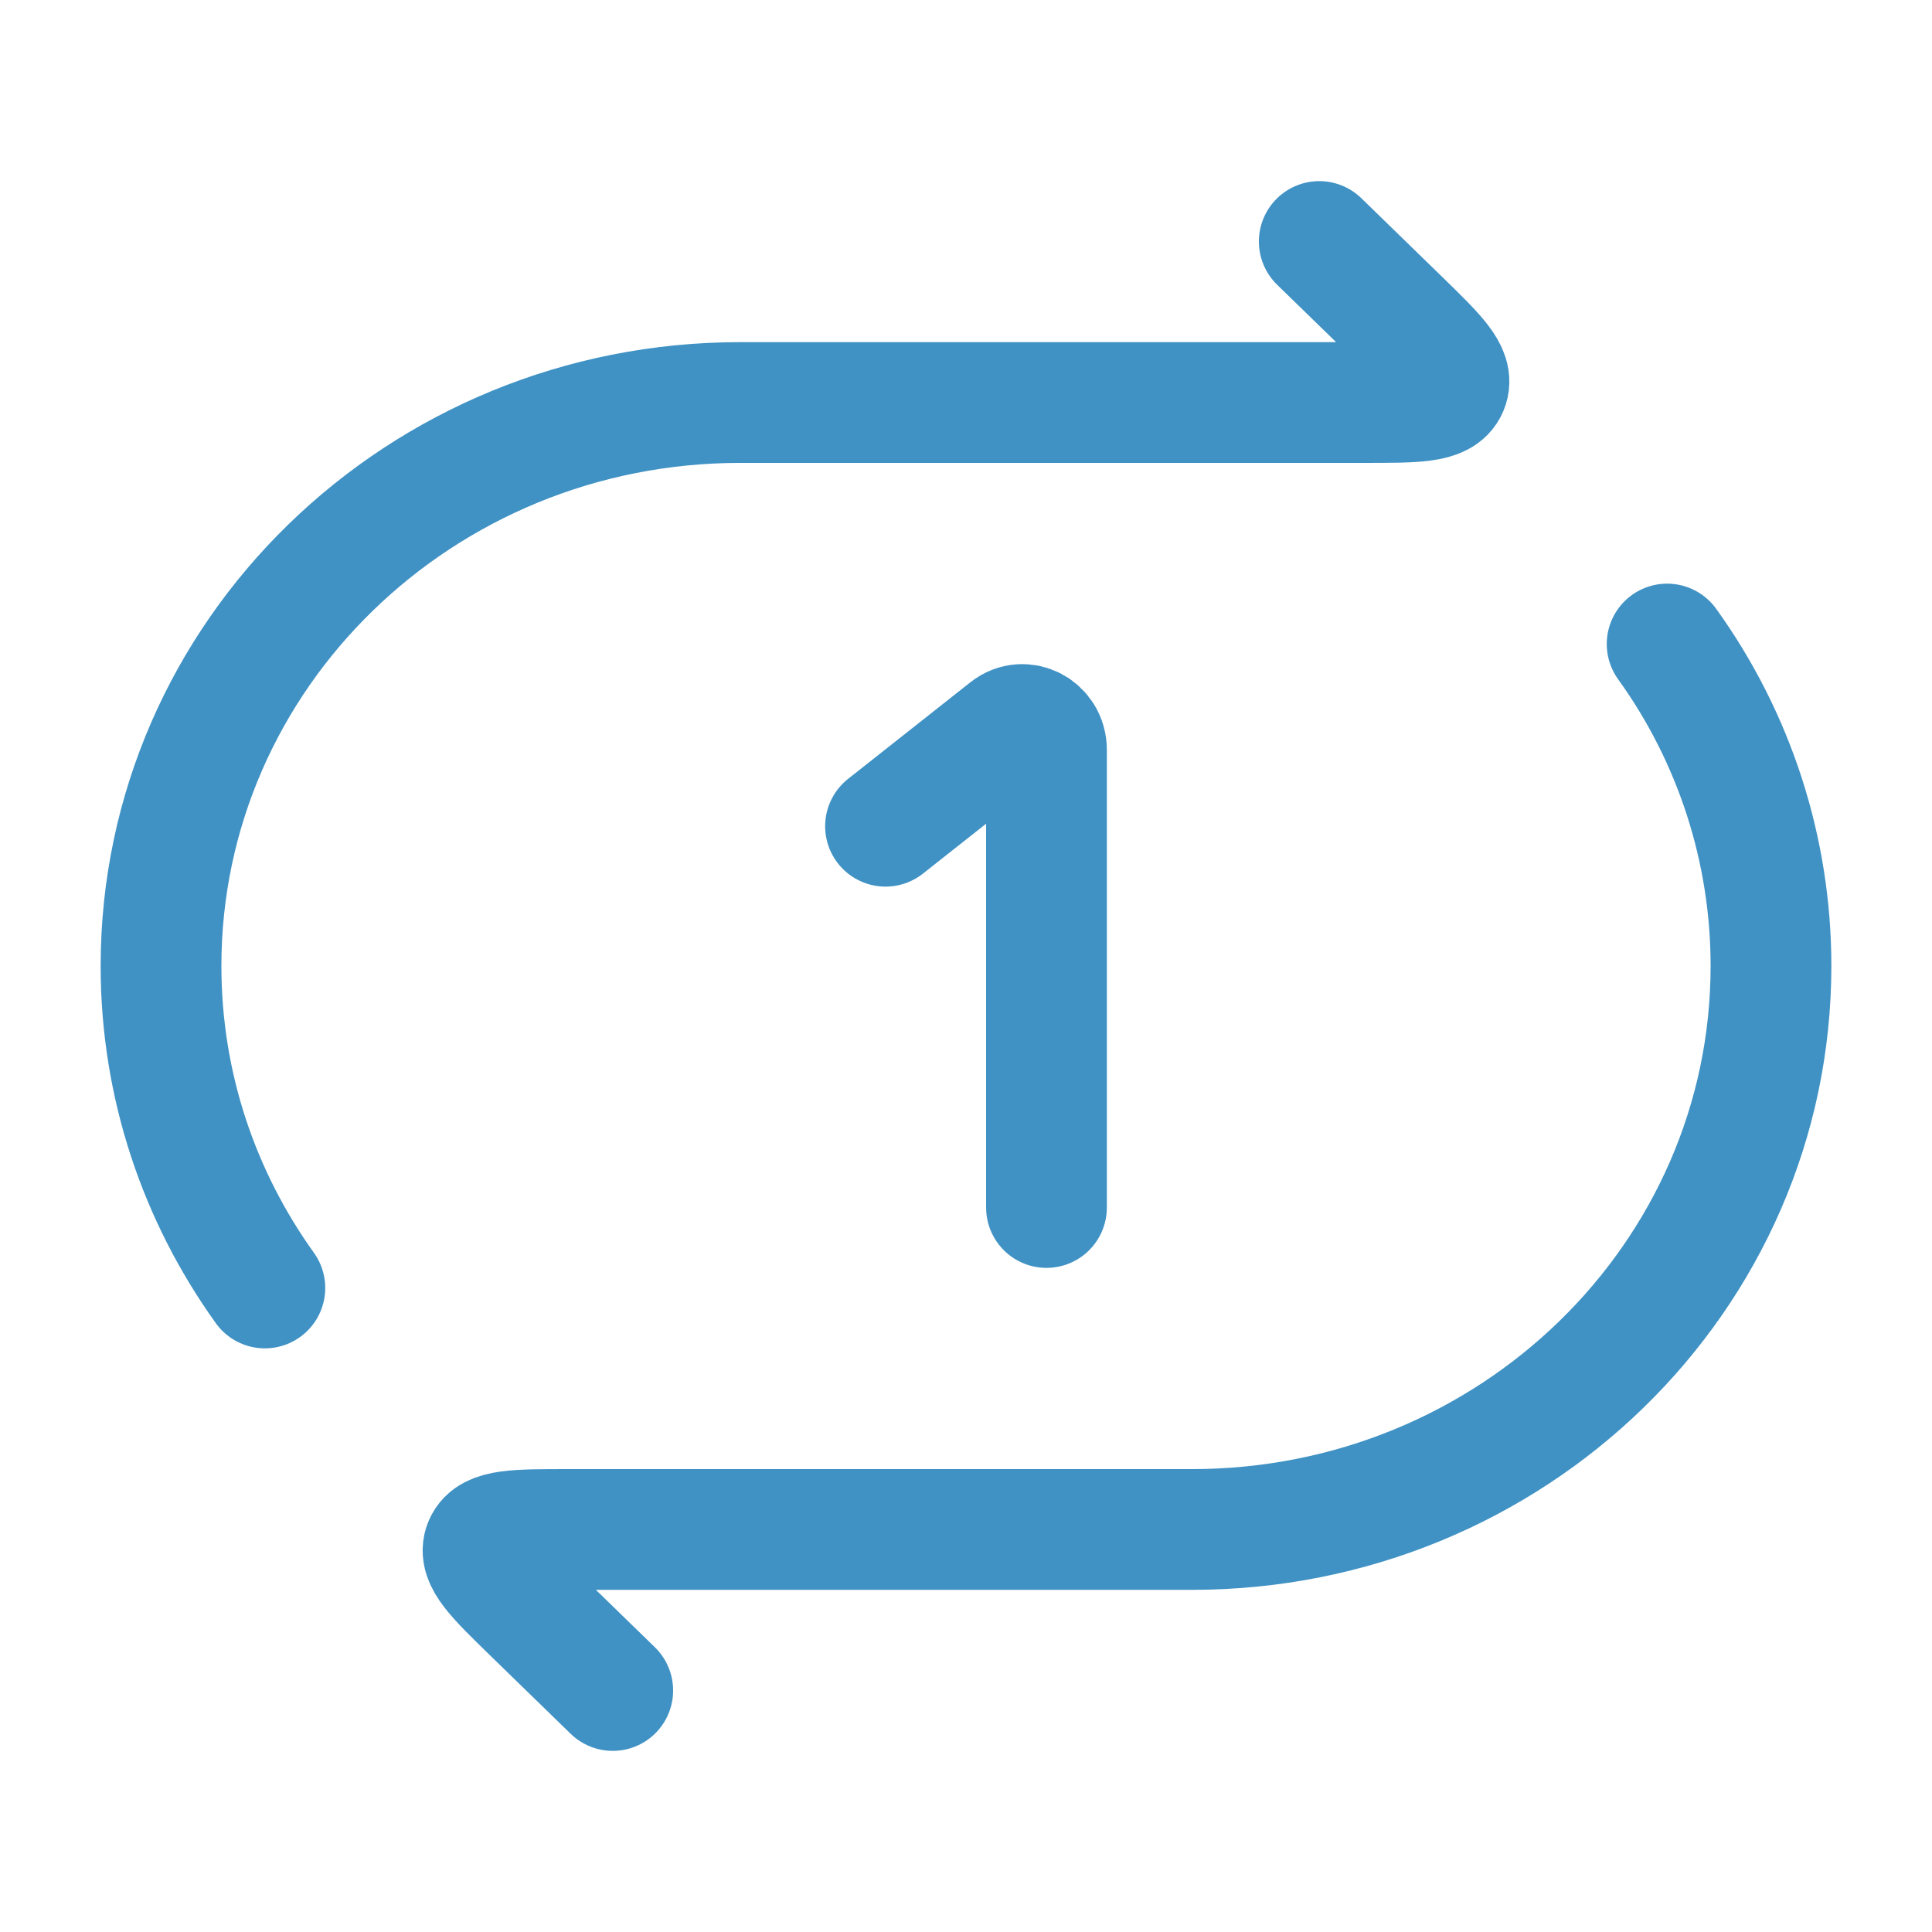
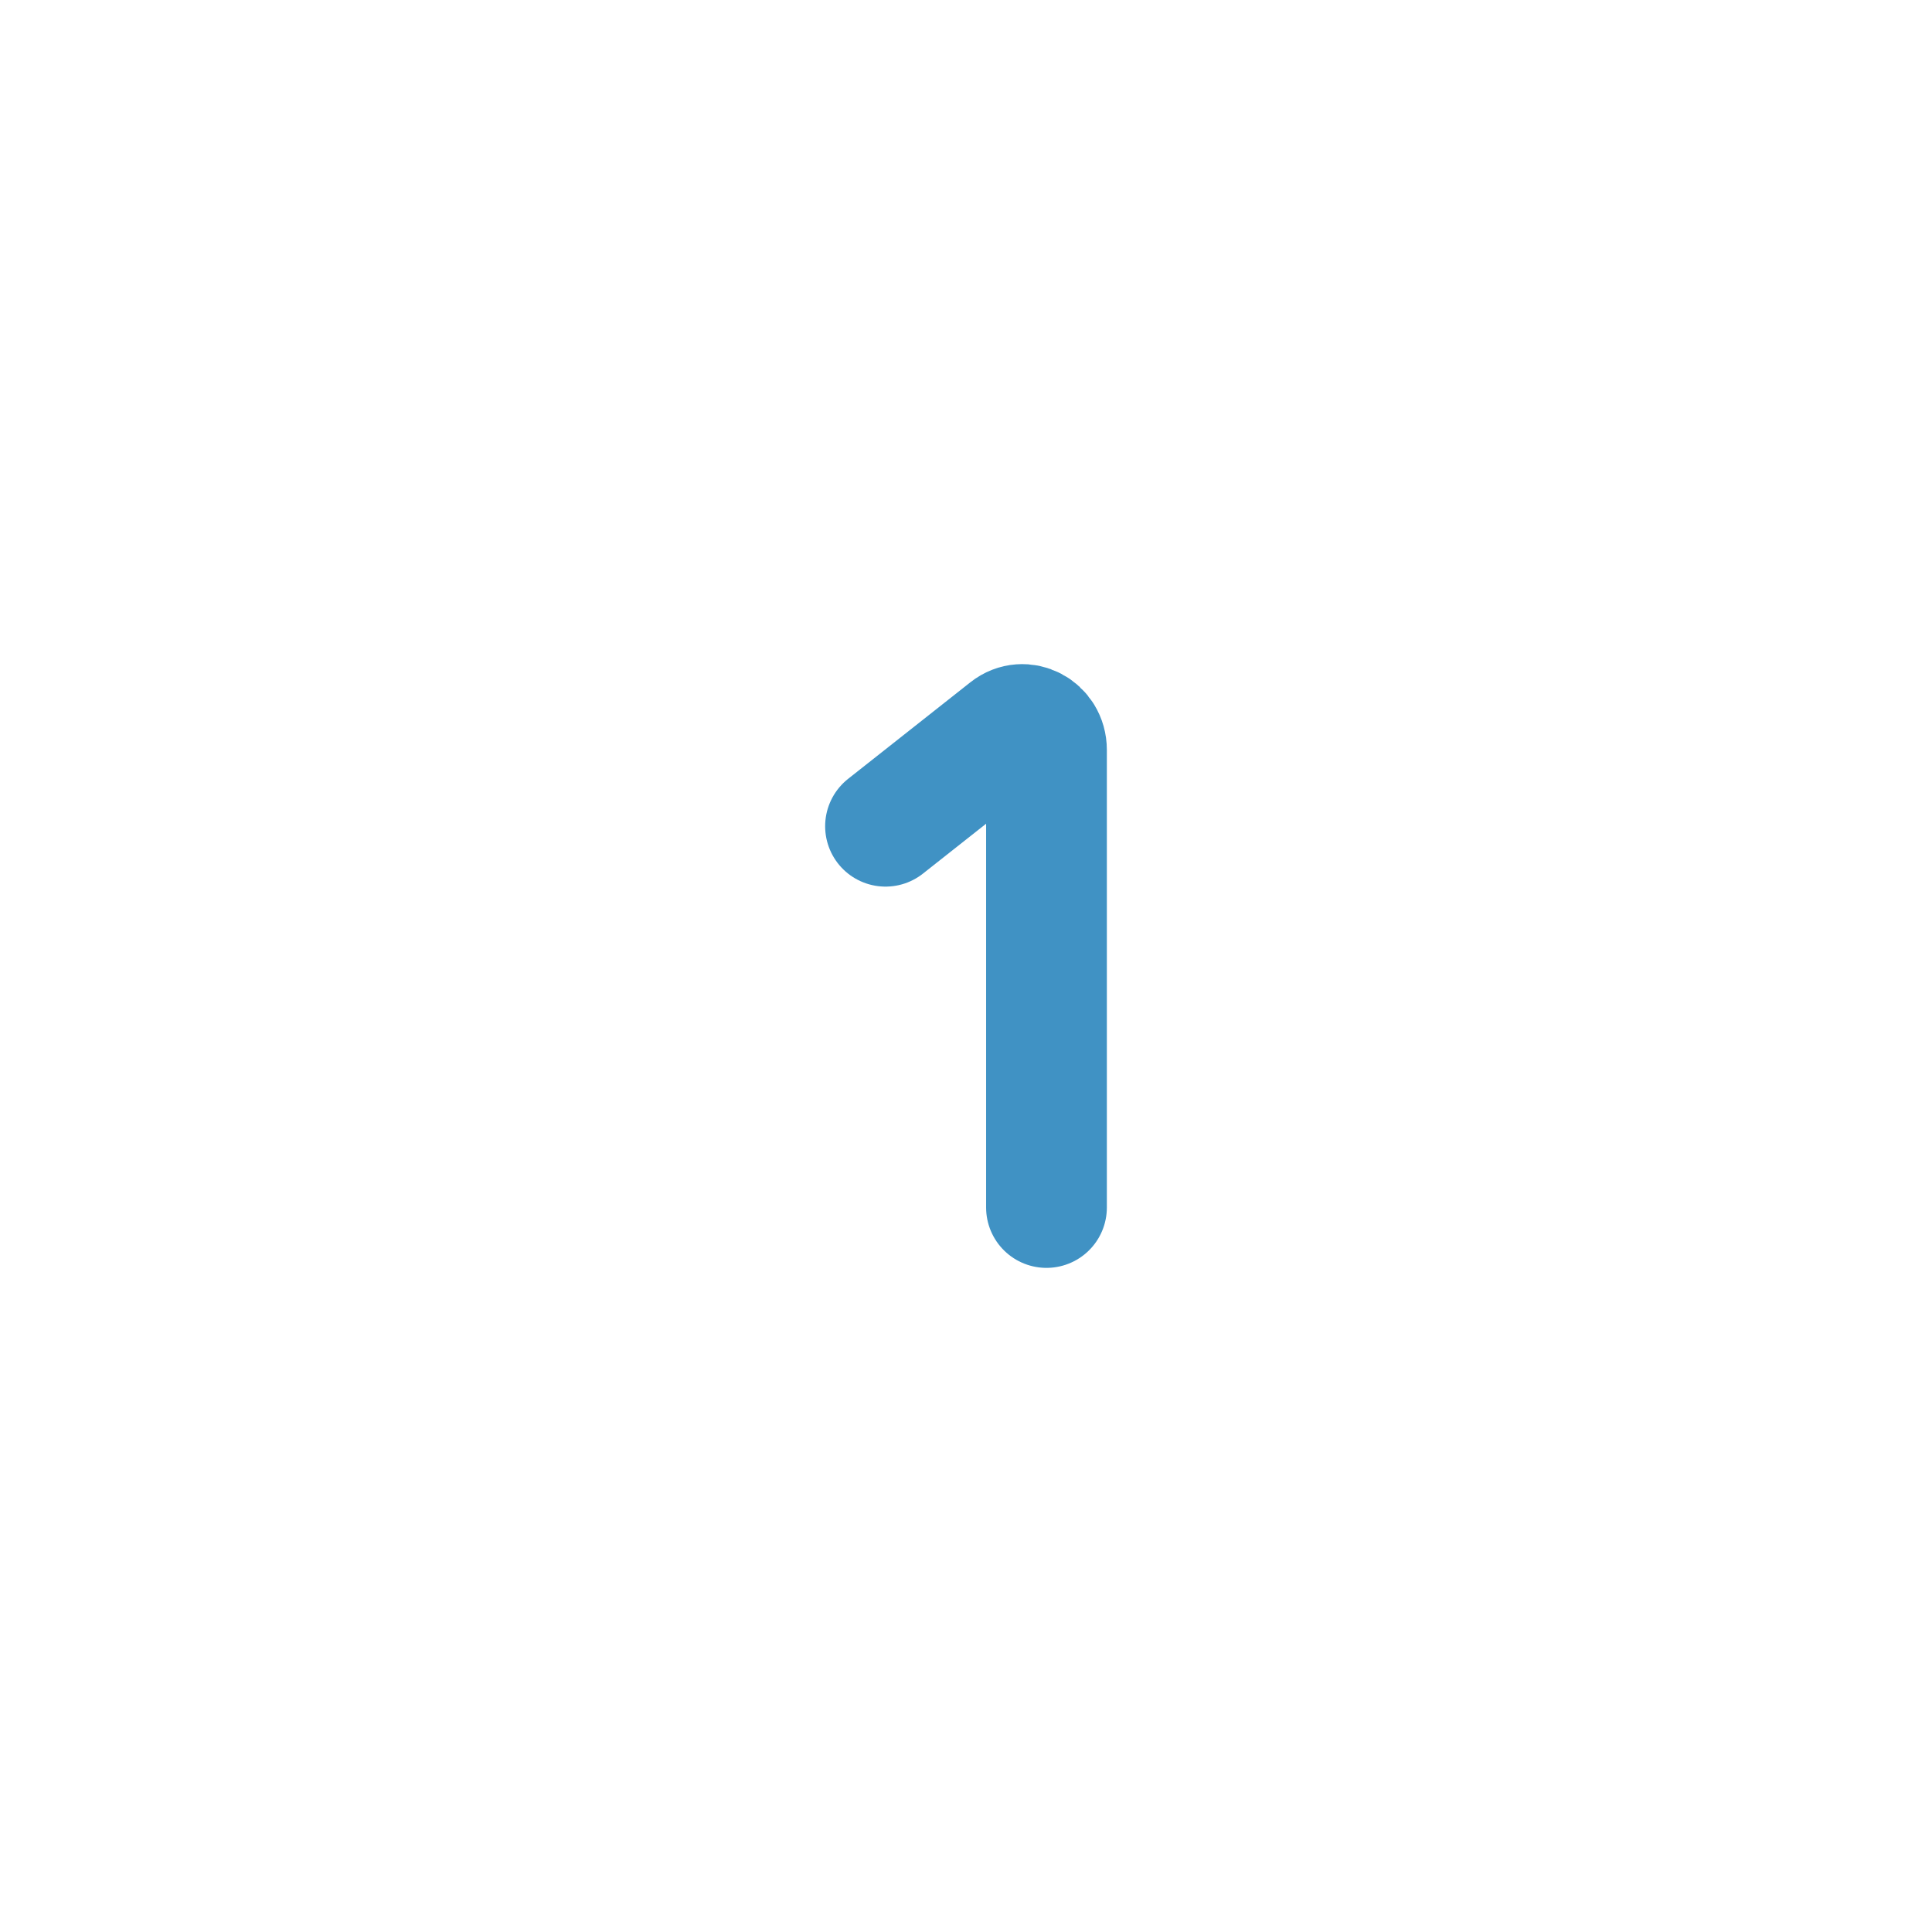
<svg xmlns="http://www.w3.org/2000/svg" fill="none" viewBox="0 0 32 32" height="32" width="32">
-   <path stroke-linejoin="round" stroke-linecap="round" stroke-width="2" stroke="#4092C4" d="M21.851 4L23.188 5.301C23.785 5.883 24.084 6.173 23.979 6.42C23.875 6.667 23.453 6.667 22.607 6.667H12.26C6.96 6.667 2.667 10.845 2.667 16C2.667 17.983 3.303 19.821 4.387 21.333M10.149 28L8.812 26.699C8.215 26.117 7.916 25.827 8.021 25.58C8.125 25.333 8.547 25.333 9.393 25.333H19.74C25.04 25.333 29.333 21.155 29.333 16C29.334 14.086 28.732 12.22 27.613 10.667" />
  <path stroke-linejoin="round" stroke-linecap="round" stroke-width="2" stroke="#4092C4" d="M17.333 20V12.421C17.333 12.074 16.957 11.877 16.693 12.085L14.667 13.685" />
</svg>